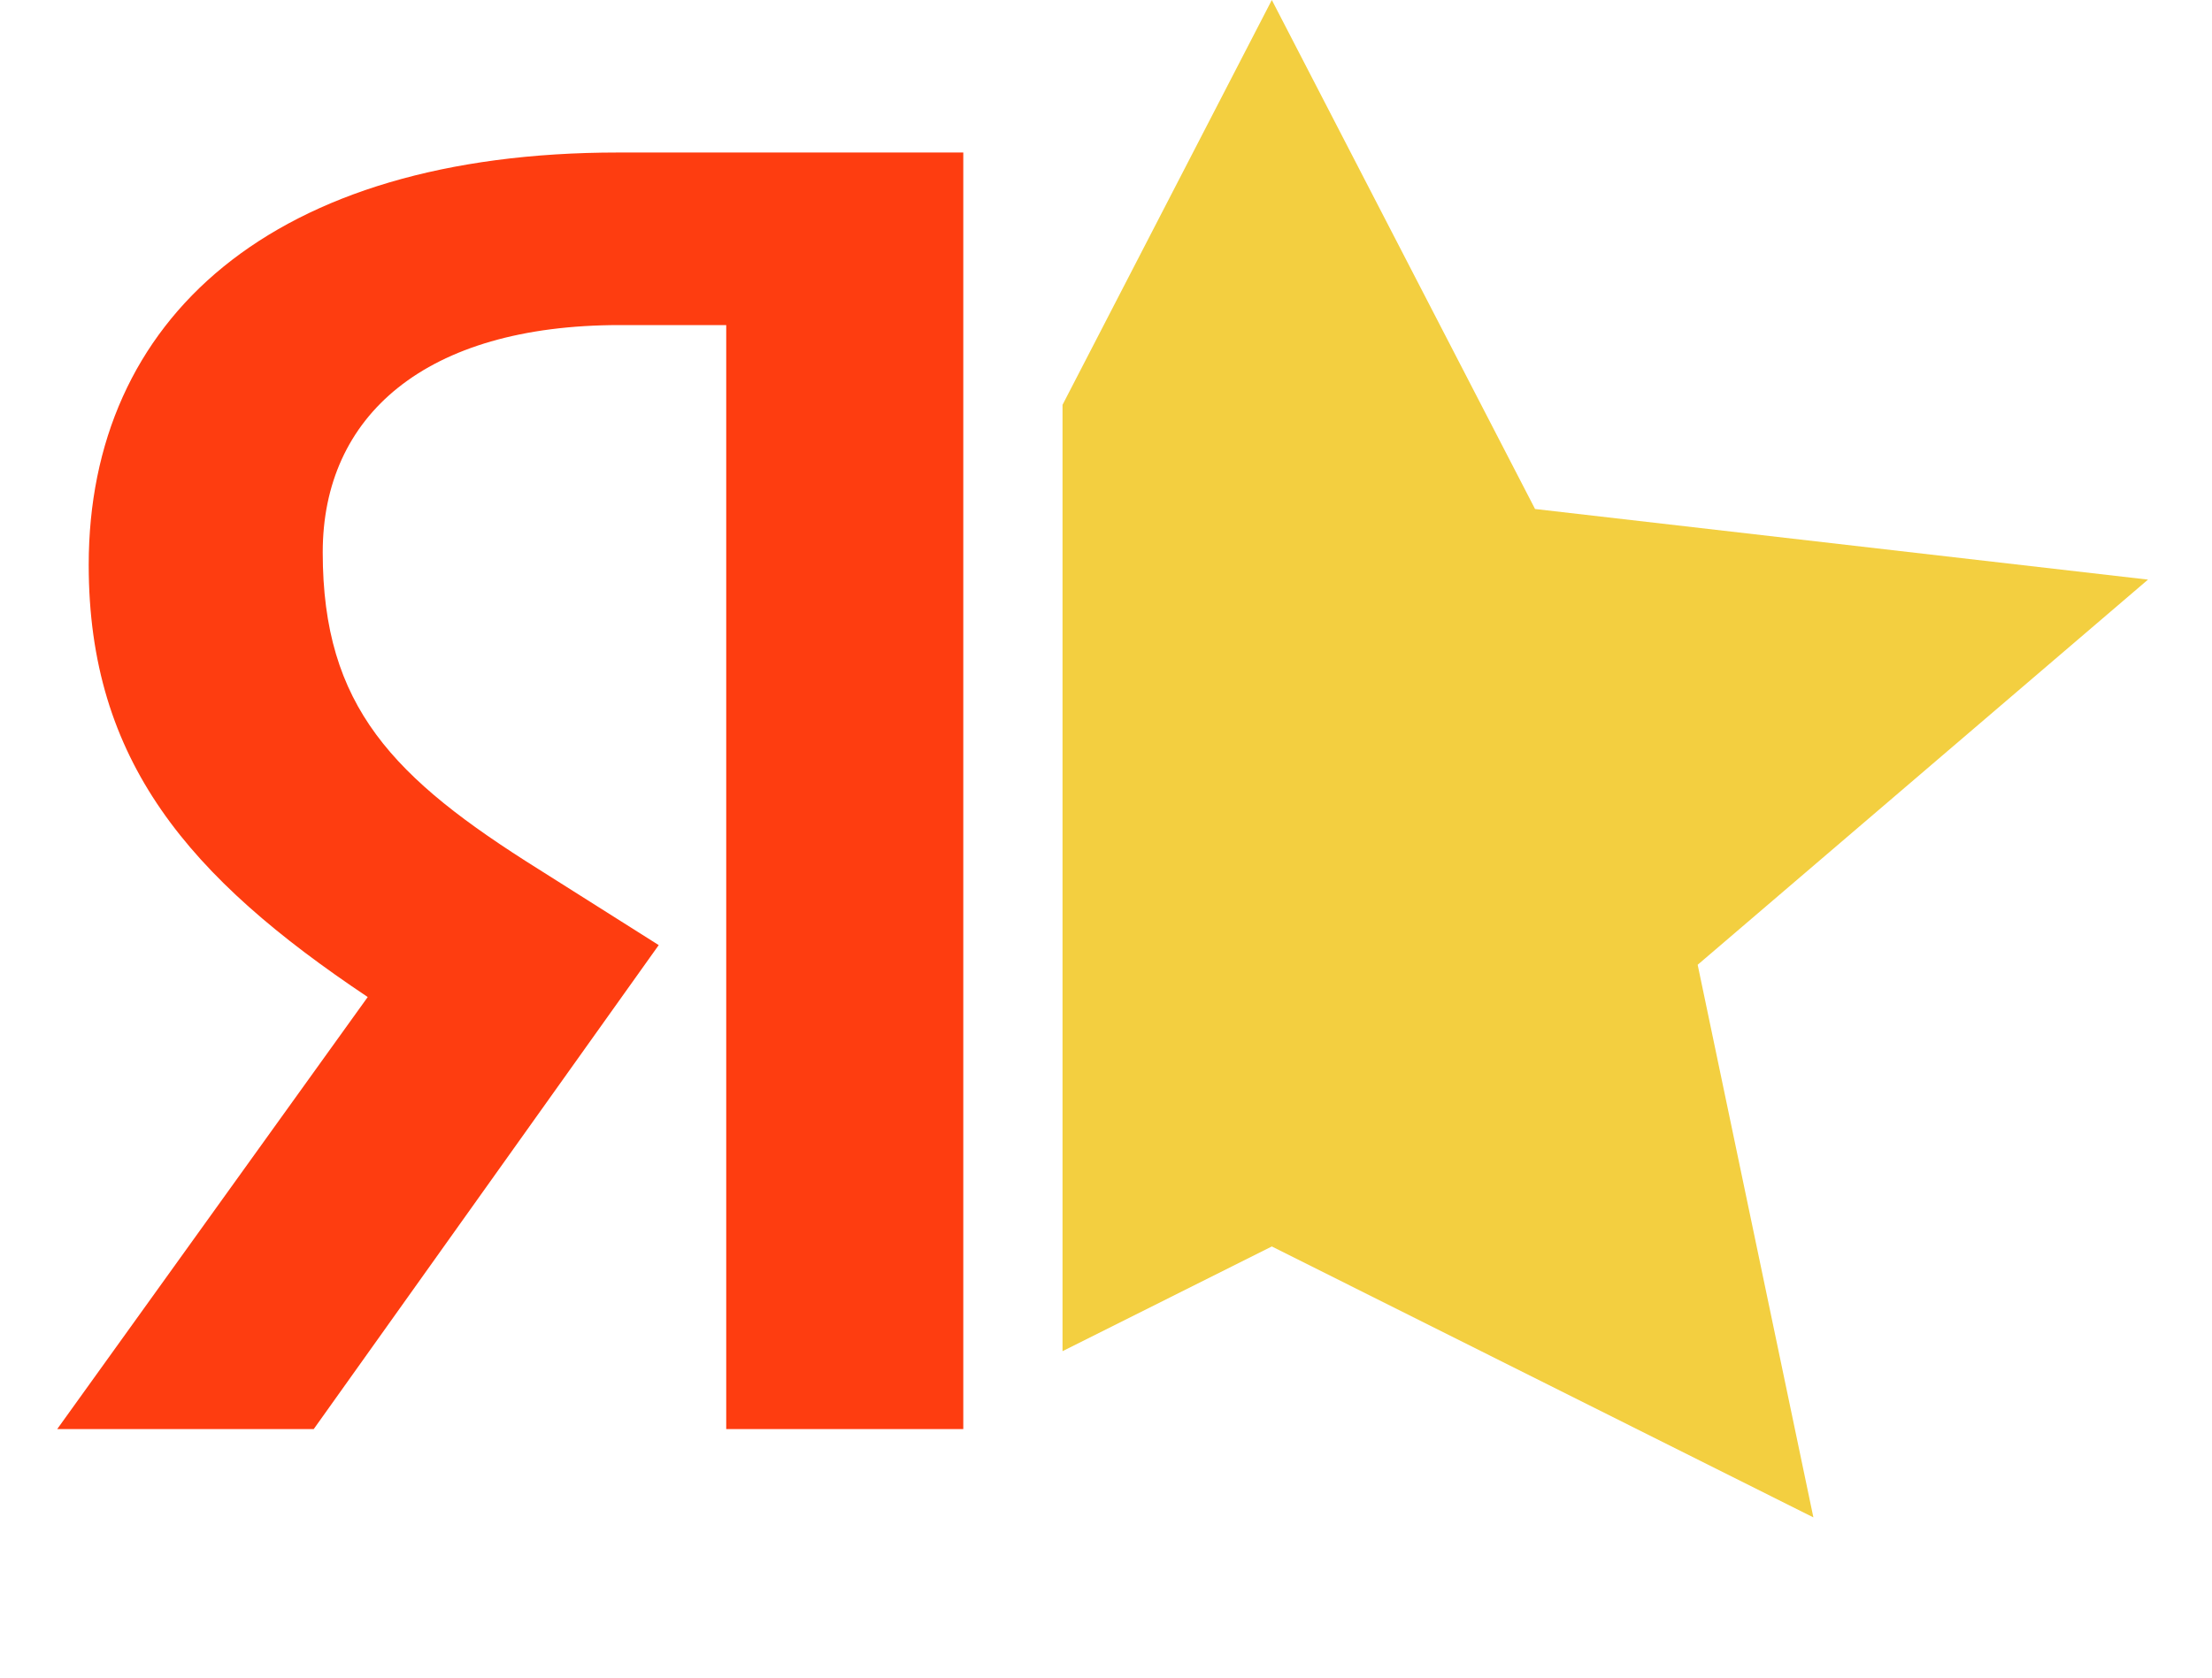
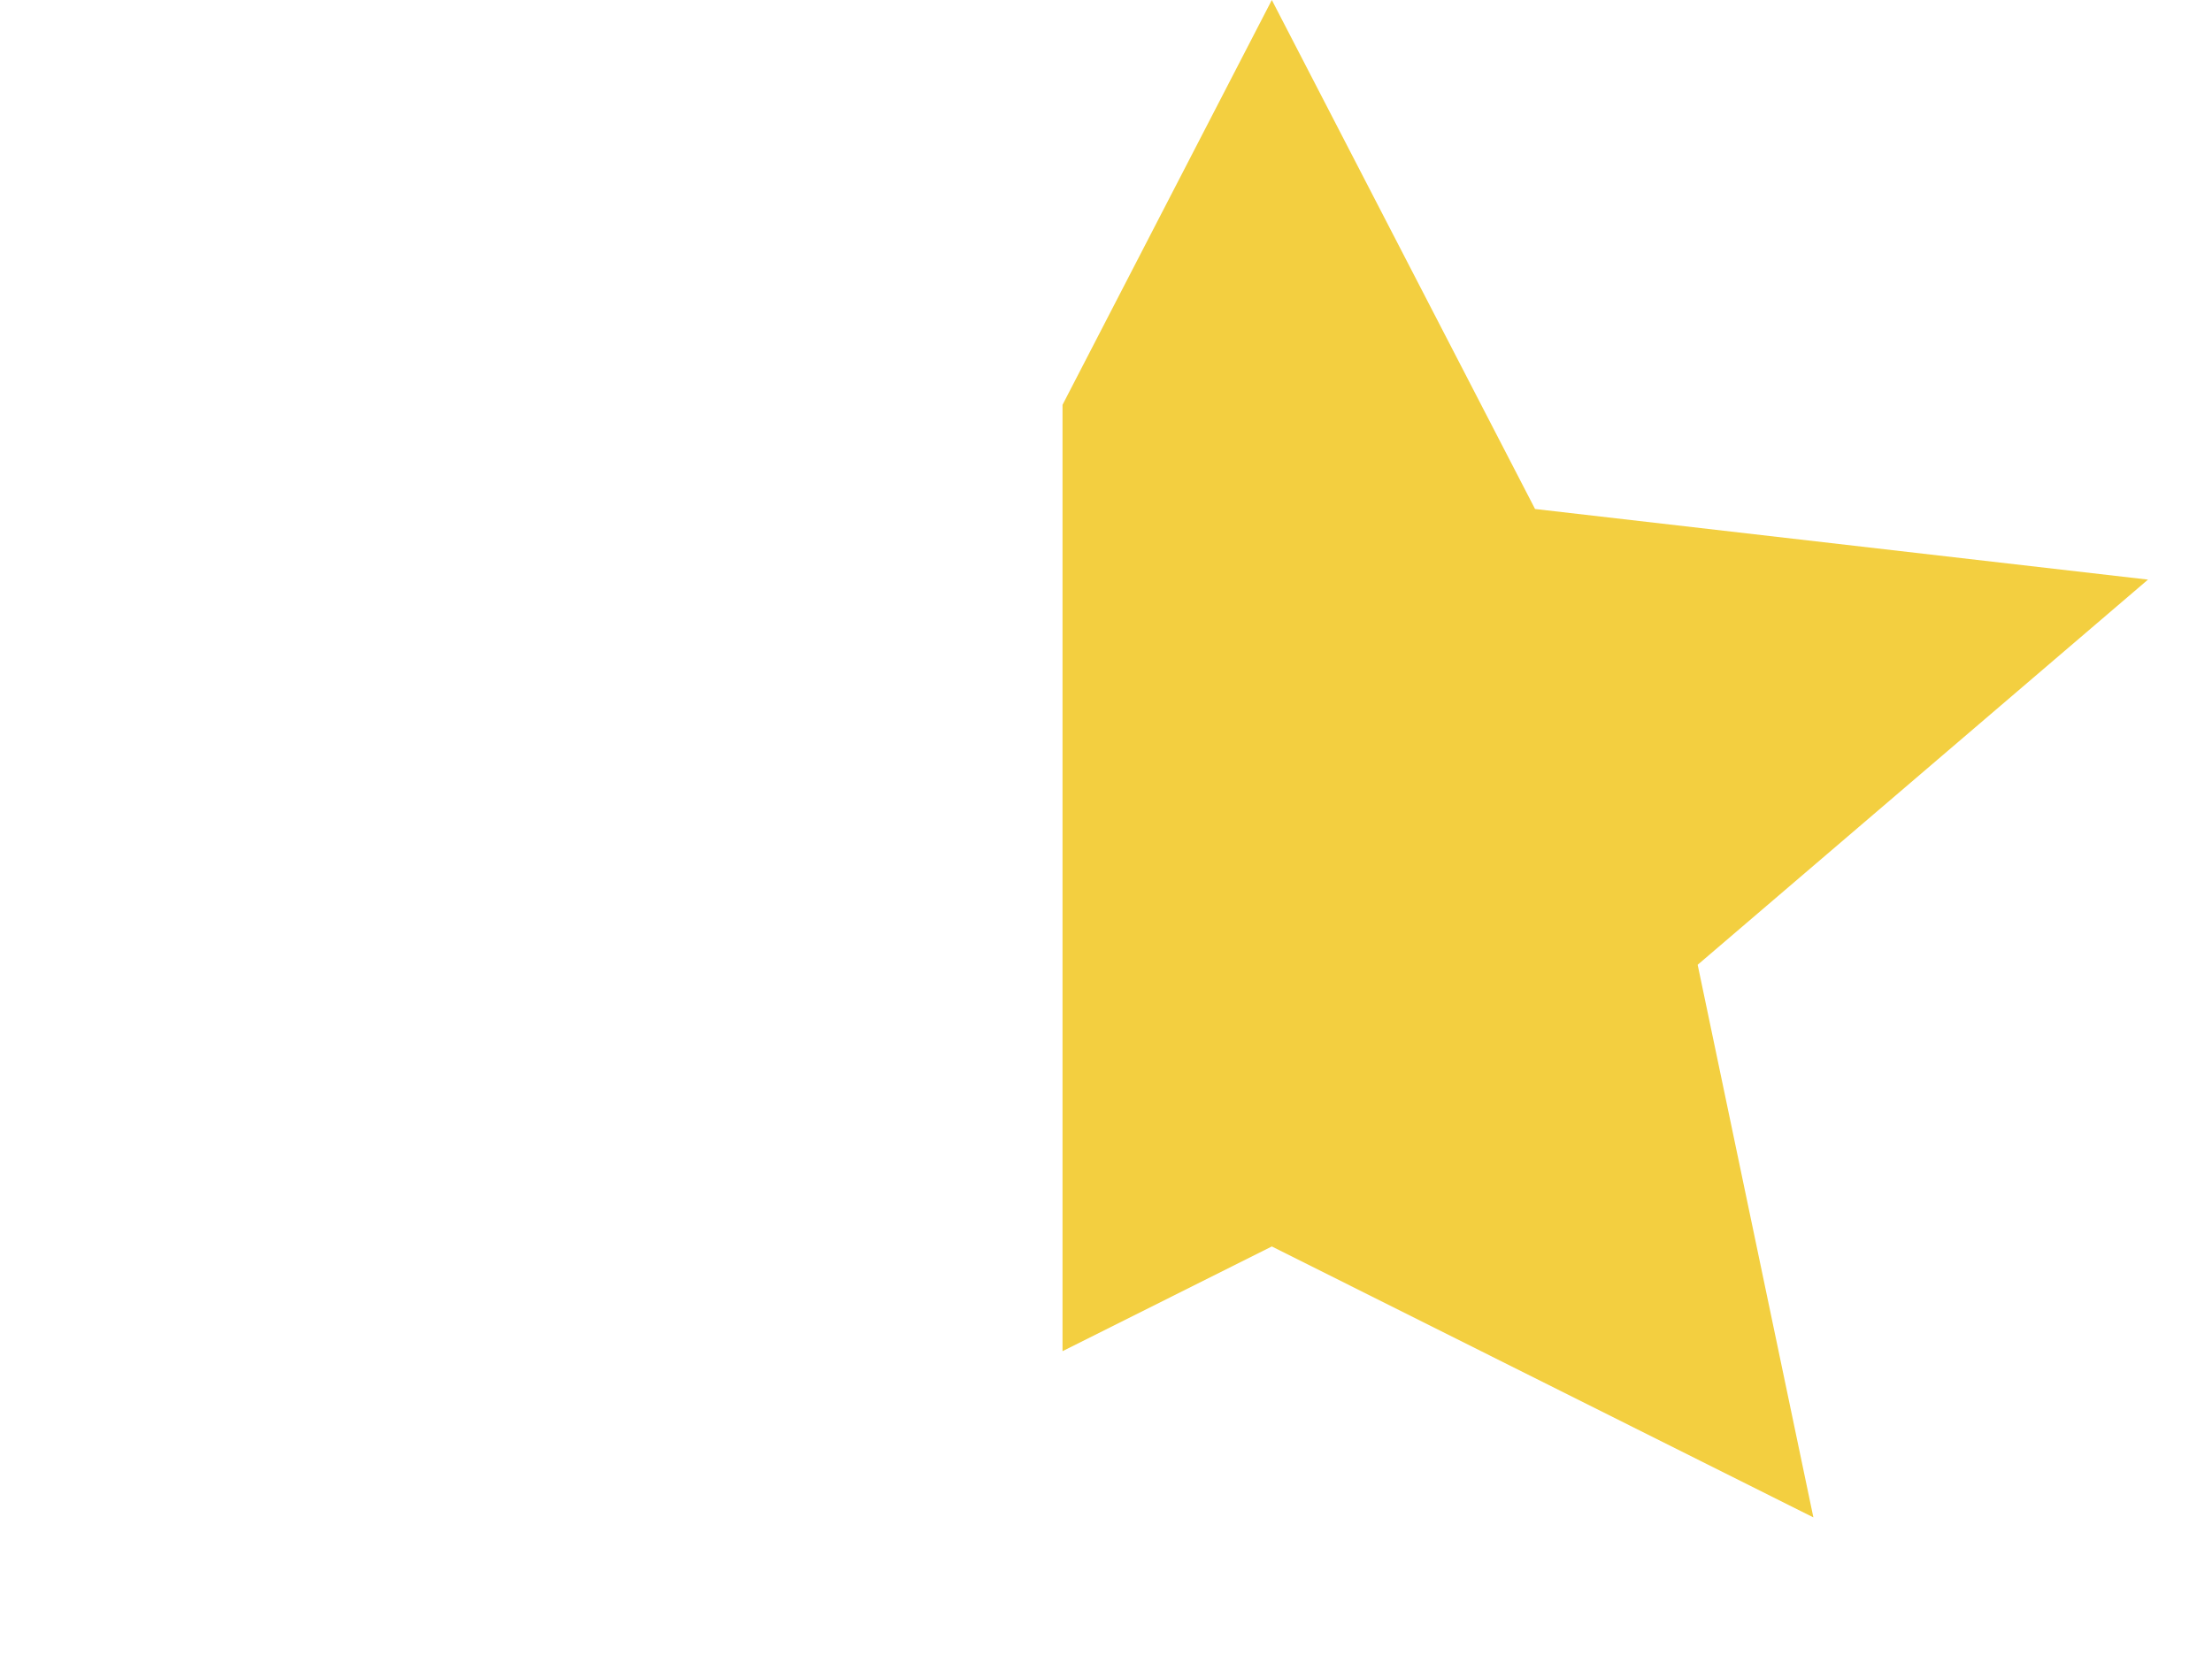
<svg xmlns="http://www.w3.org/2000/svg" width="29" height="22" viewBox="0 0 29 22" fill="none">
  <g clip-path="url(#clip0_1239_3734)">
    <path d="M12.648 18.741H9.521V4.263H8.125C5.568 4.263 4.231 5.458 4.231 7.243C4.231 9.267 5.155 10.205 7.063 11.4L8.636 12.394L4.113 18.741H0.75L4.821 13.075C2.481 11.511 1.163 9.984 1.163 7.408C1.163 4.189 3.562 2 8.105 2H12.629V18.741H12.648Z" fill="#FE3D10" />
  </g>
  <g clip-path="url(#clip1_1239_3734)">
    <path d="M16.674 0L20.125 6.675L28.161 7.601L22.257 12.652L23.774 19.899L16.674 16.346L9.575 19.899L11.091 12.652L5.187 7.601L13.224 6.675L16.674 0Z" fill="#F3CF40" />
  </g>
  <defs>
    <clipPath id="clip0_1239_3734">
-       <rect width="13.177" height="19.5" fill="white" transform="translate(0.75 2)" />
-     </clipPath>
+       </clipPath>
    <clipPath id="clip1_1239_3734">
      <rect width="14.823" height="22" fill="white" transform="translate(13.93)" />
    </clipPath>
  </defs>
</svg>